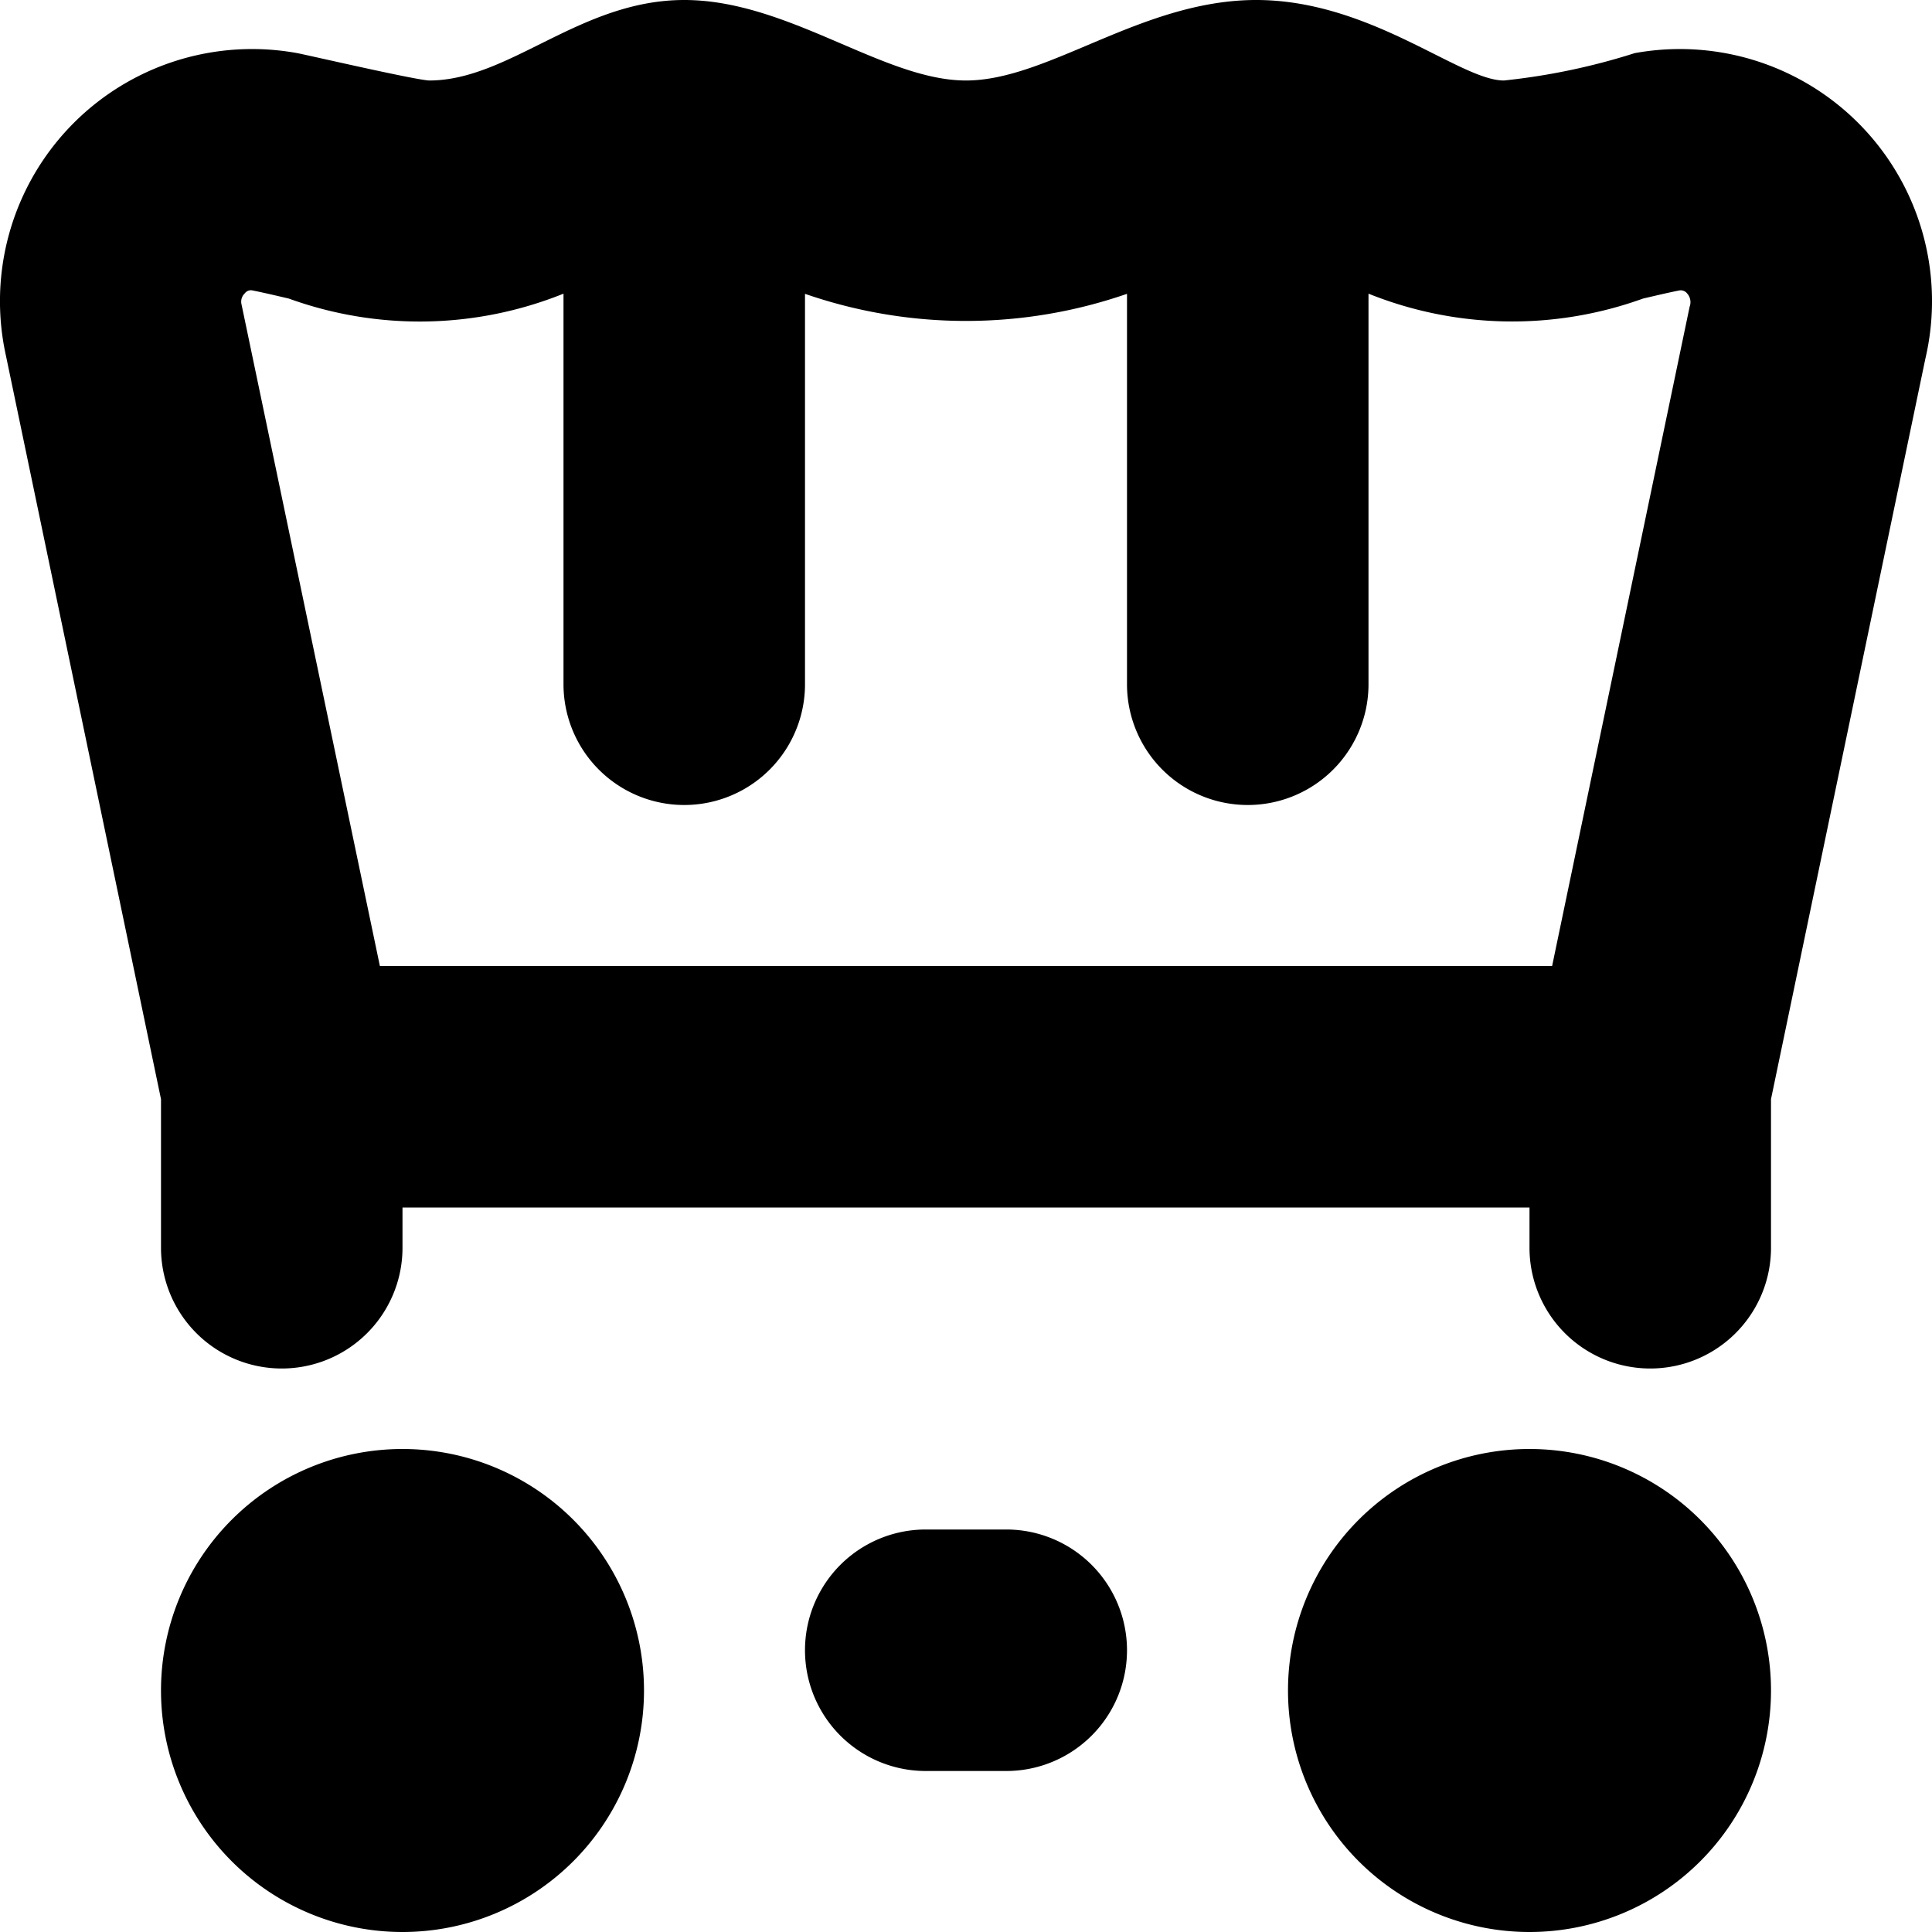
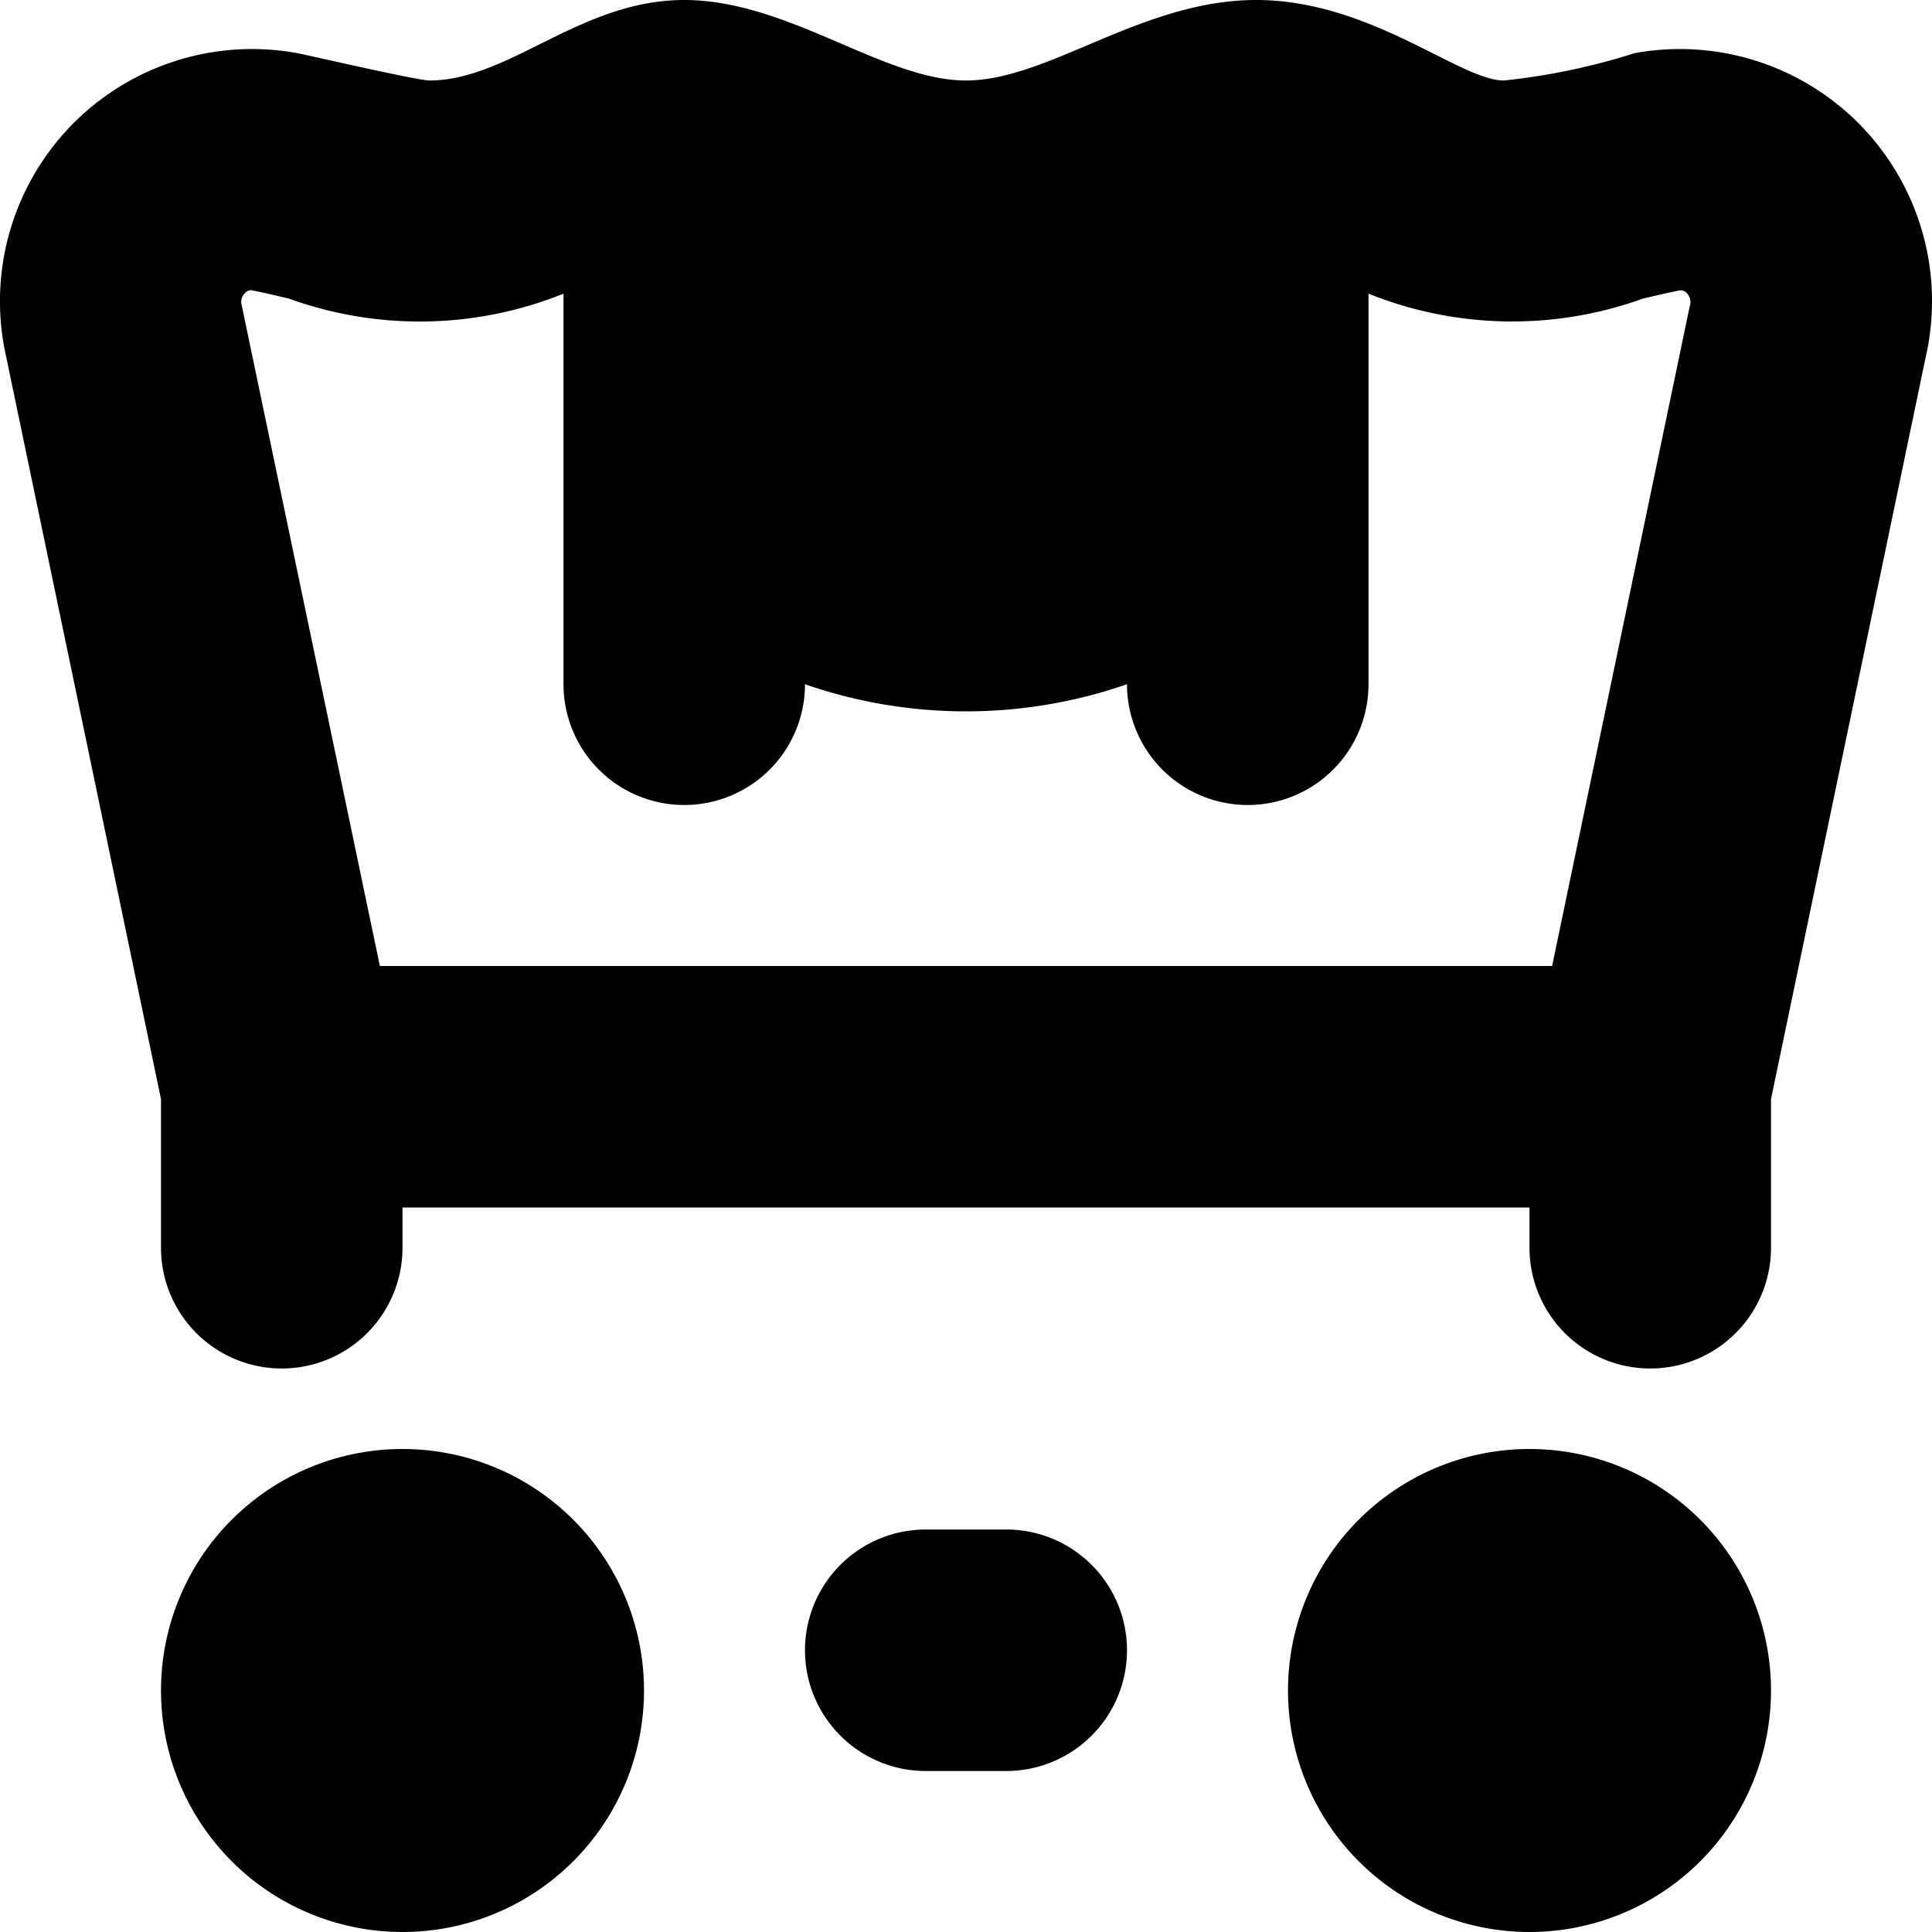
<svg xmlns="http://www.w3.org/2000/svg" id="Layer_1" data-name="Layer 1" viewBox="0 0 24 24" width="512" height="512">
-   <path d="M8,21a3,3,0,0,1-6,0A3,3,0,0,1,8,21Zm11-3a3,3,0,0,0,0,6A3,3,0,0,0,19,18Zm-6.5,1h-1a1.5,1.5,0,0,0,0,3h1A1.5,1.5,0,0,0,12.5,19ZM23.918,4.454,22,13.654V15.5a1.5,1.5,0,0,1-3,0V15H5v.5a1.5,1.5,0,0,1-3,0V13.654L.075,4.424A3.132,3.132,0,0,1,3.693.66C3.834.687,5.146.991,5.331,1c1,0,1.874-1,3.169-1S10.974,1,12,1s2.185-1,3.605-1,2.528,1,3.077,1A8.111,8.111,0,0,0,20.307.66a3.132,3.132,0,0,1,3.611,3.794ZM3,3.78,4.719,12H19.281l1.708-8.189a.162.162,0,0,0-.032-.167.1.1,0,0,0-.1-.035c-.109.021-.268.058-.447.1A4.785,4.785,0,0,1,17,3.648V8.5a1.5,1.5,0,0,1-3,0V3.65a6.107,6.107,0,0,1-4,0V8.5a1.5,1.5,0,0,1-3,0V3.648a4.78,4.78,0,0,1-3.412.061c-.179-.042-.338-.079-.447-.1a.094.094,0,0,0-.1.035A.142.142,0,0,0,3,3.78Z" />
+   <path d="M8,21a3,3,0,0,1-6,0A3,3,0,0,1,8,21Zm11-3a3,3,0,0,0,0,6A3,3,0,0,0,19,18Zm-6.5,1h-1a1.5,1.5,0,0,0,0,3h1A1.5,1.5,0,0,0,12.5,19ZM23.918,4.454,22,13.654V15.5a1.5,1.5,0,0,1-3,0V15H5v.5a1.5,1.5,0,0,1-3,0V13.654L.075,4.424A3.132,3.132,0,0,1,3.693.66C3.834.687,5.146.991,5.331,1c1,0,1.874-1,3.169-1S10.974,1,12,1s2.185-1,3.605-1,2.528,1,3.077,1A8.111,8.111,0,0,0,20.307.66a3.132,3.132,0,0,1,3.611,3.794ZM3,3.78,4.719,12H19.281l1.708-8.189a.162.162,0,0,0-.032-.167.1.1,0,0,0-.1-.035c-.109.021-.268.058-.447.1A4.785,4.785,0,0,1,17,3.648V8.5a1.5,1.5,0,0,1-3,0a6.107,6.107,0,0,1-4,0V8.5a1.5,1.5,0,0,1-3,0V3.648a4.78,4.78,0,0,1-3.412.061c-.179-.042-.338-.079-.447-.1a.094.094,0,0,0-.1.035A.142.142,0,0,0,3,3.78Z" />
</svg>